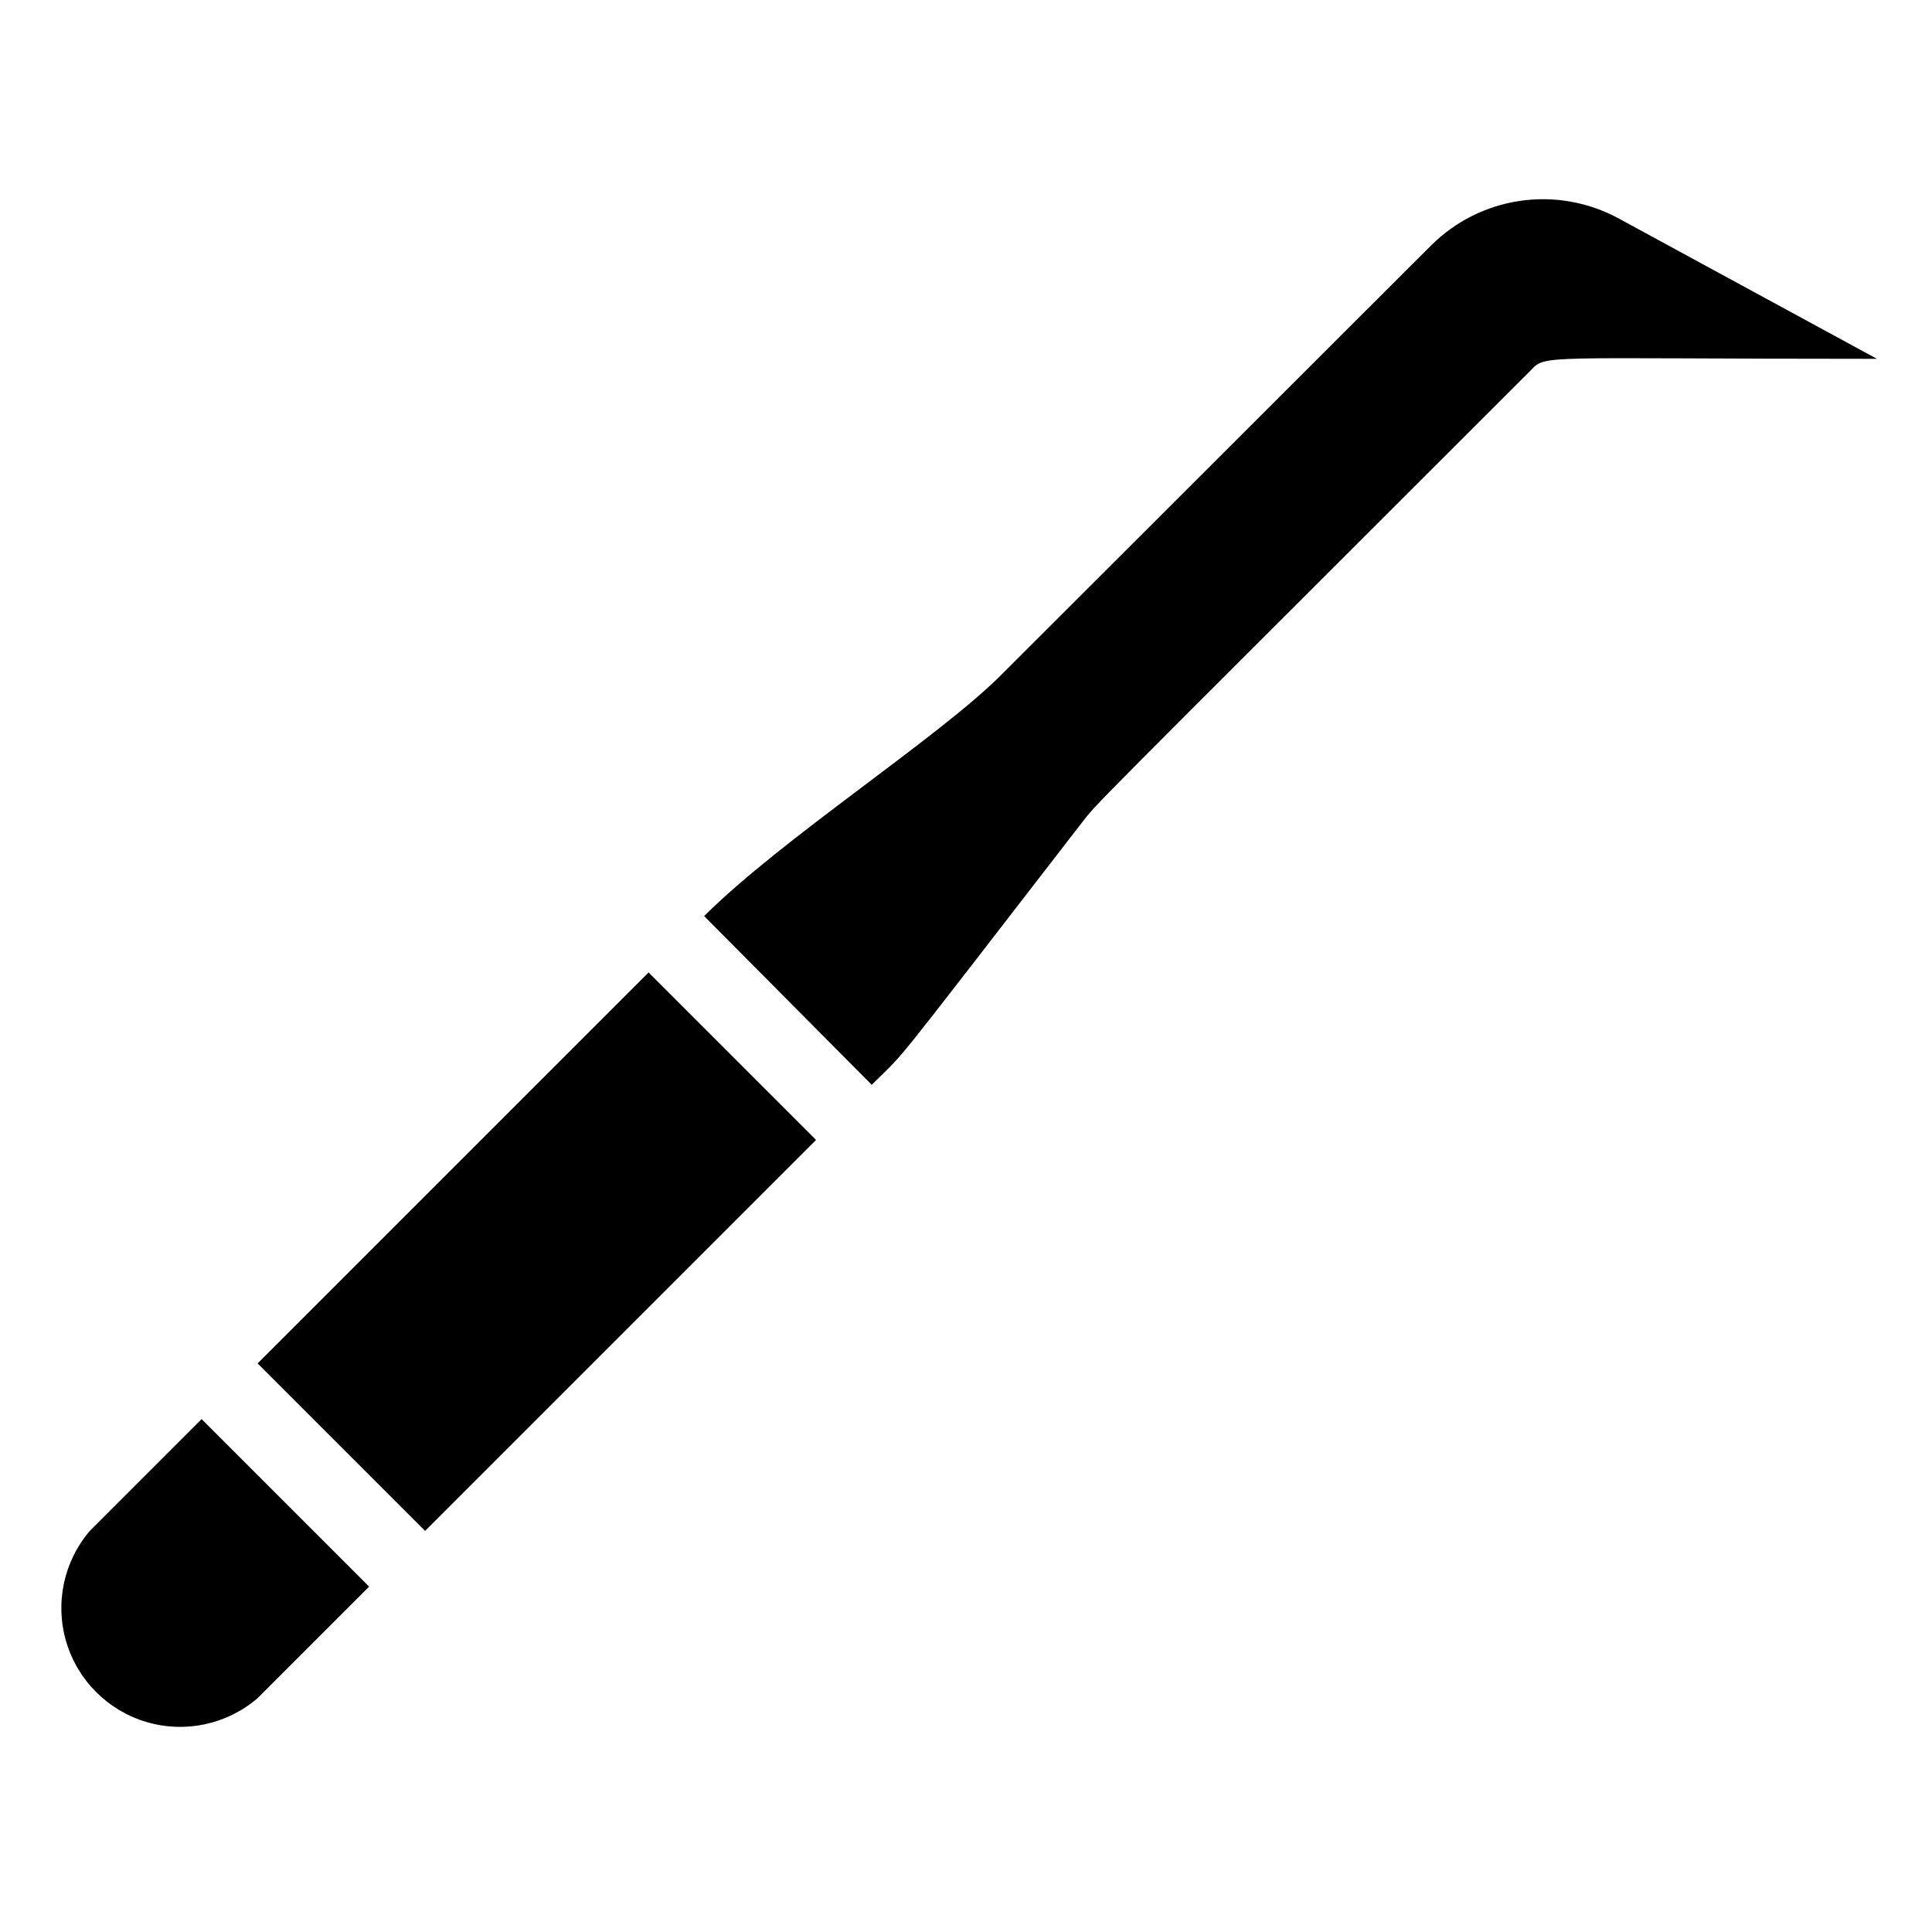
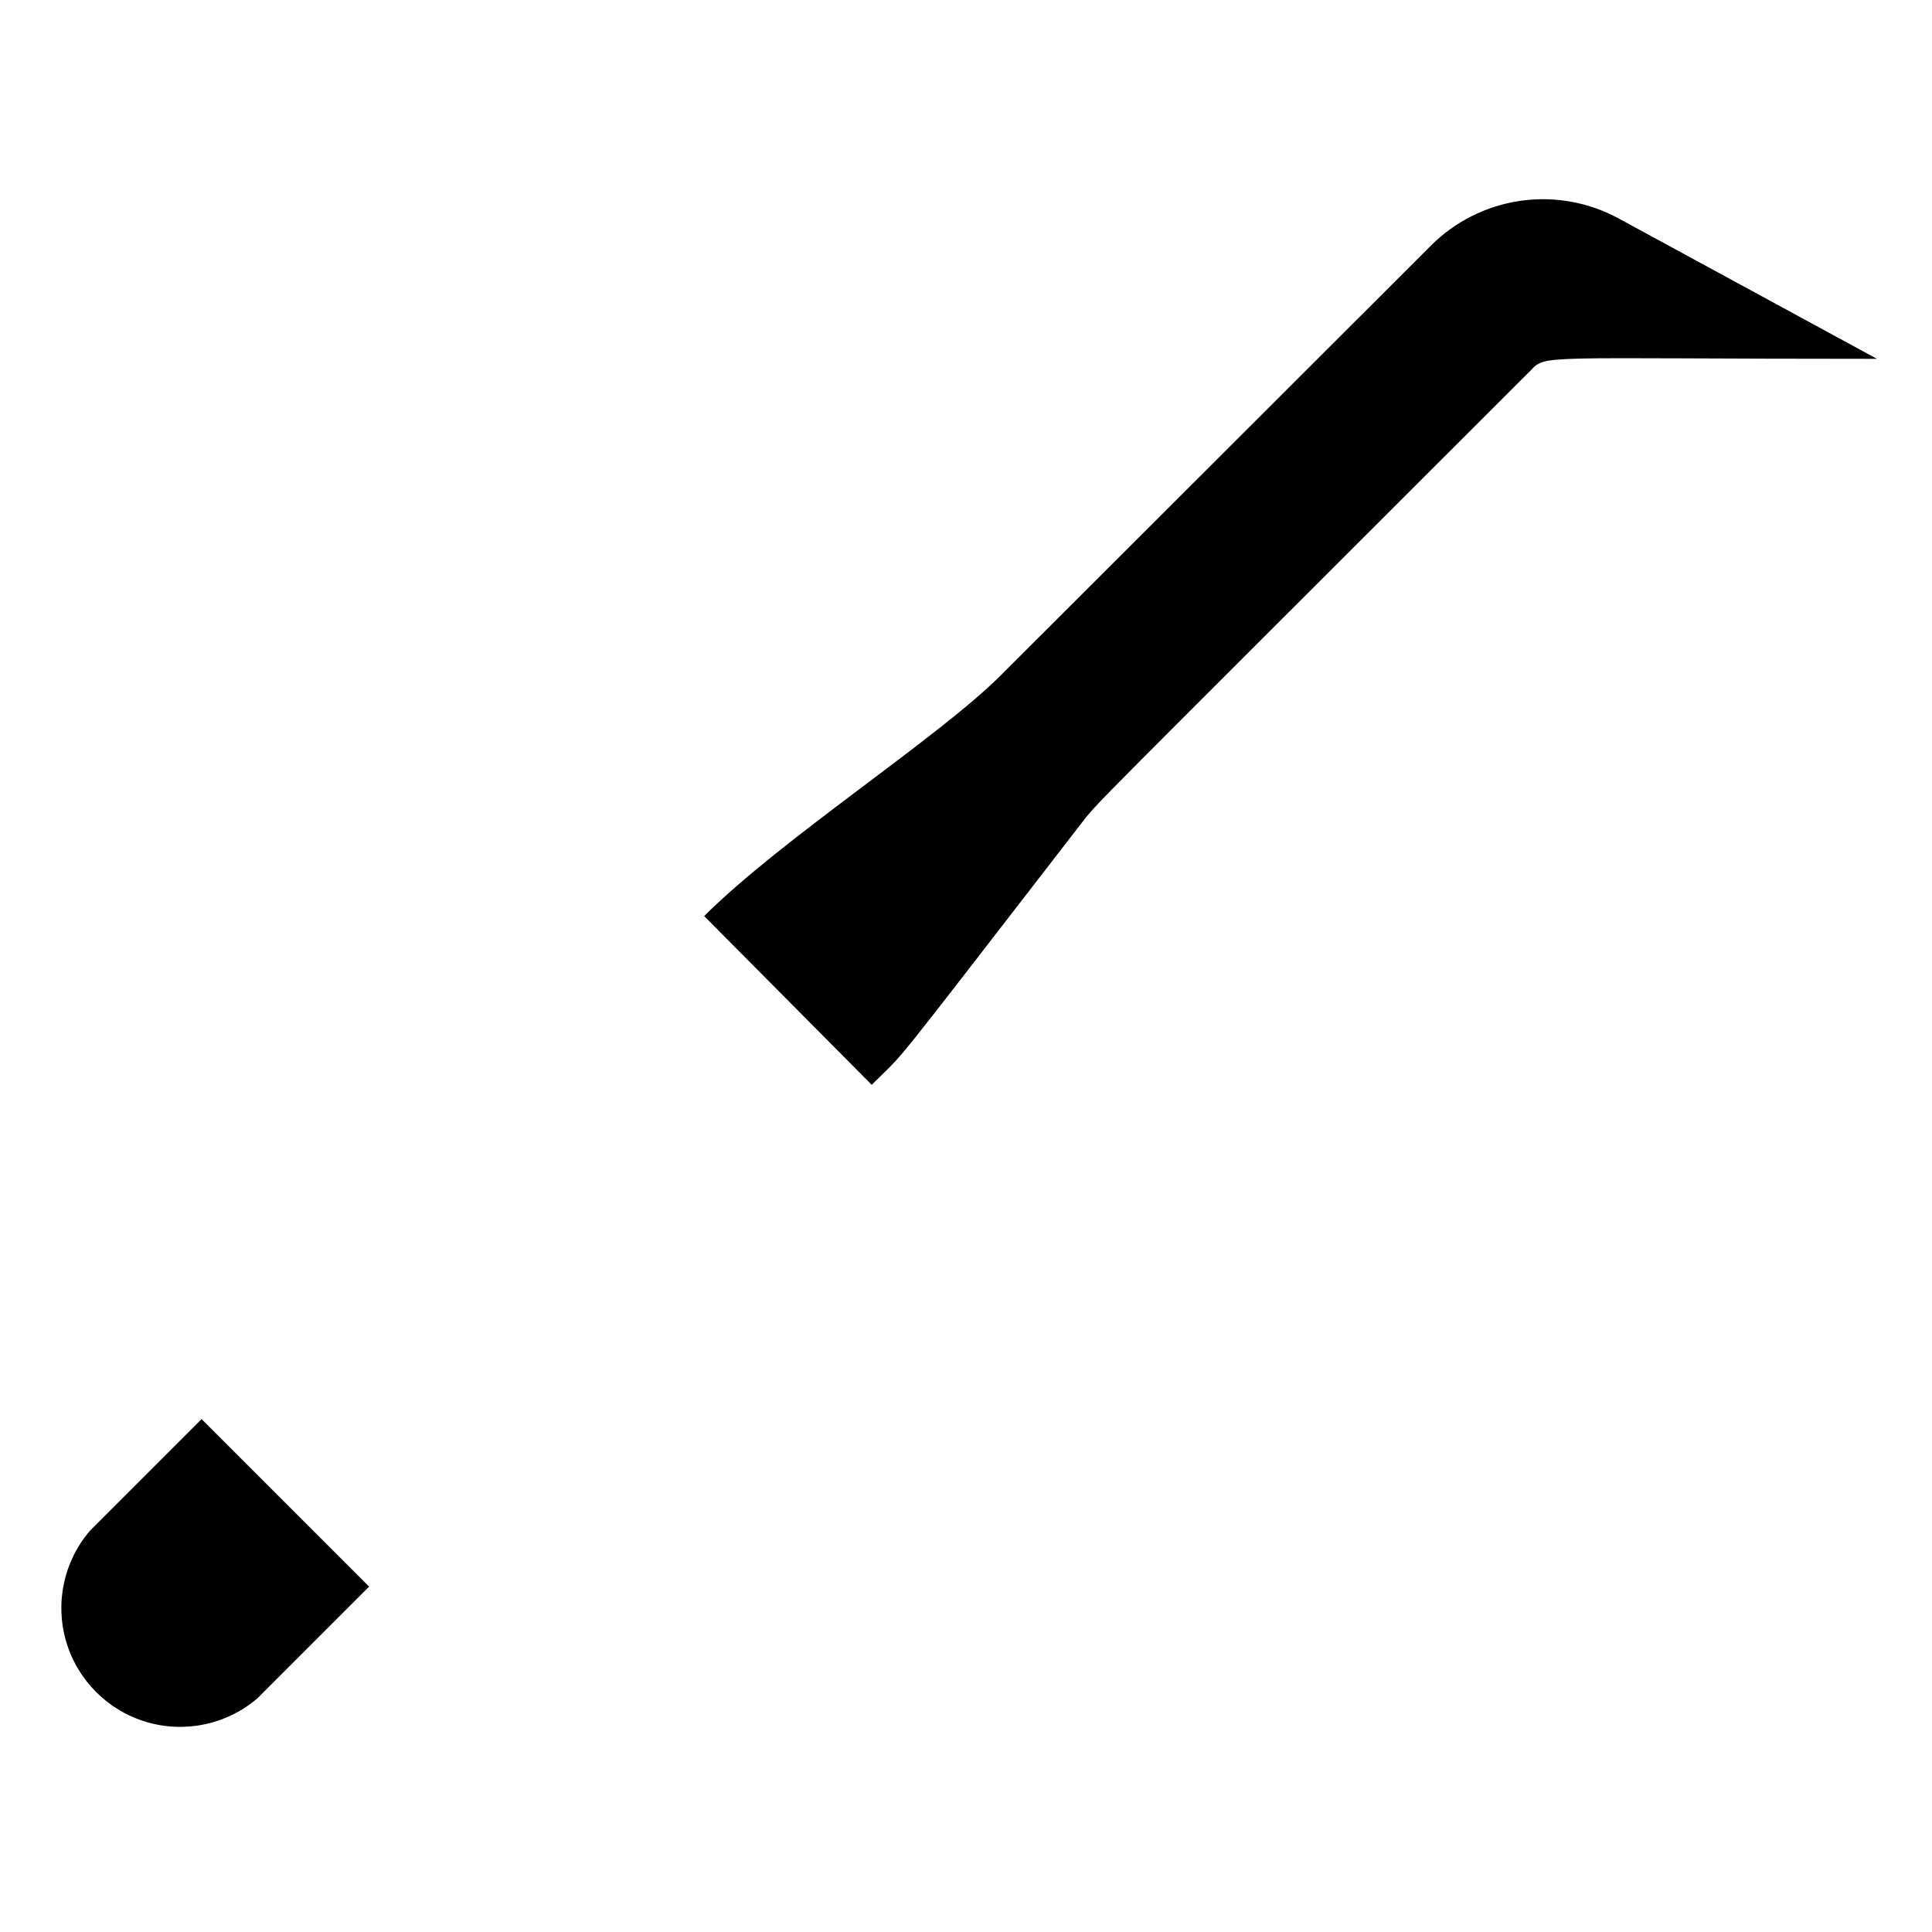
<svg xmlns="http://www.w3.org/2000/svg" fill="#000000" width="800px" height="800px" version="1.1" viewBox="144 144 512 512">
  <g>
    <path d="m167.83 549.67c-6.945 8.105-9.309 19.176-6.281 29.41s11.031 18.242 21.266 21.266c10.234 3.027 21.305 0.664 29.41-6.277l29.598-29.598-44.395-44.398z" />
-     <path d="m212.27 505.32 103.61-103.61 44.383 44.383-103.61 103.61z" />
    <path d="m572.66 201.73c-7.941-4.234-17.031-5.805-25.934-4.481-8.898 1.32-17.141 5.469-23.504 11.828l-113.99 113.88c-16.582 16.582-58.148 43.348-78.617 63.816l44.402 44.715c9.867-9.867 1.996 0 55.211-68.855 5.352-6.824-2.414 1.363 119.34-120.39 4.199-4.41 1.574-3.148 91.84-3.148z" />
  </g>
</svg>